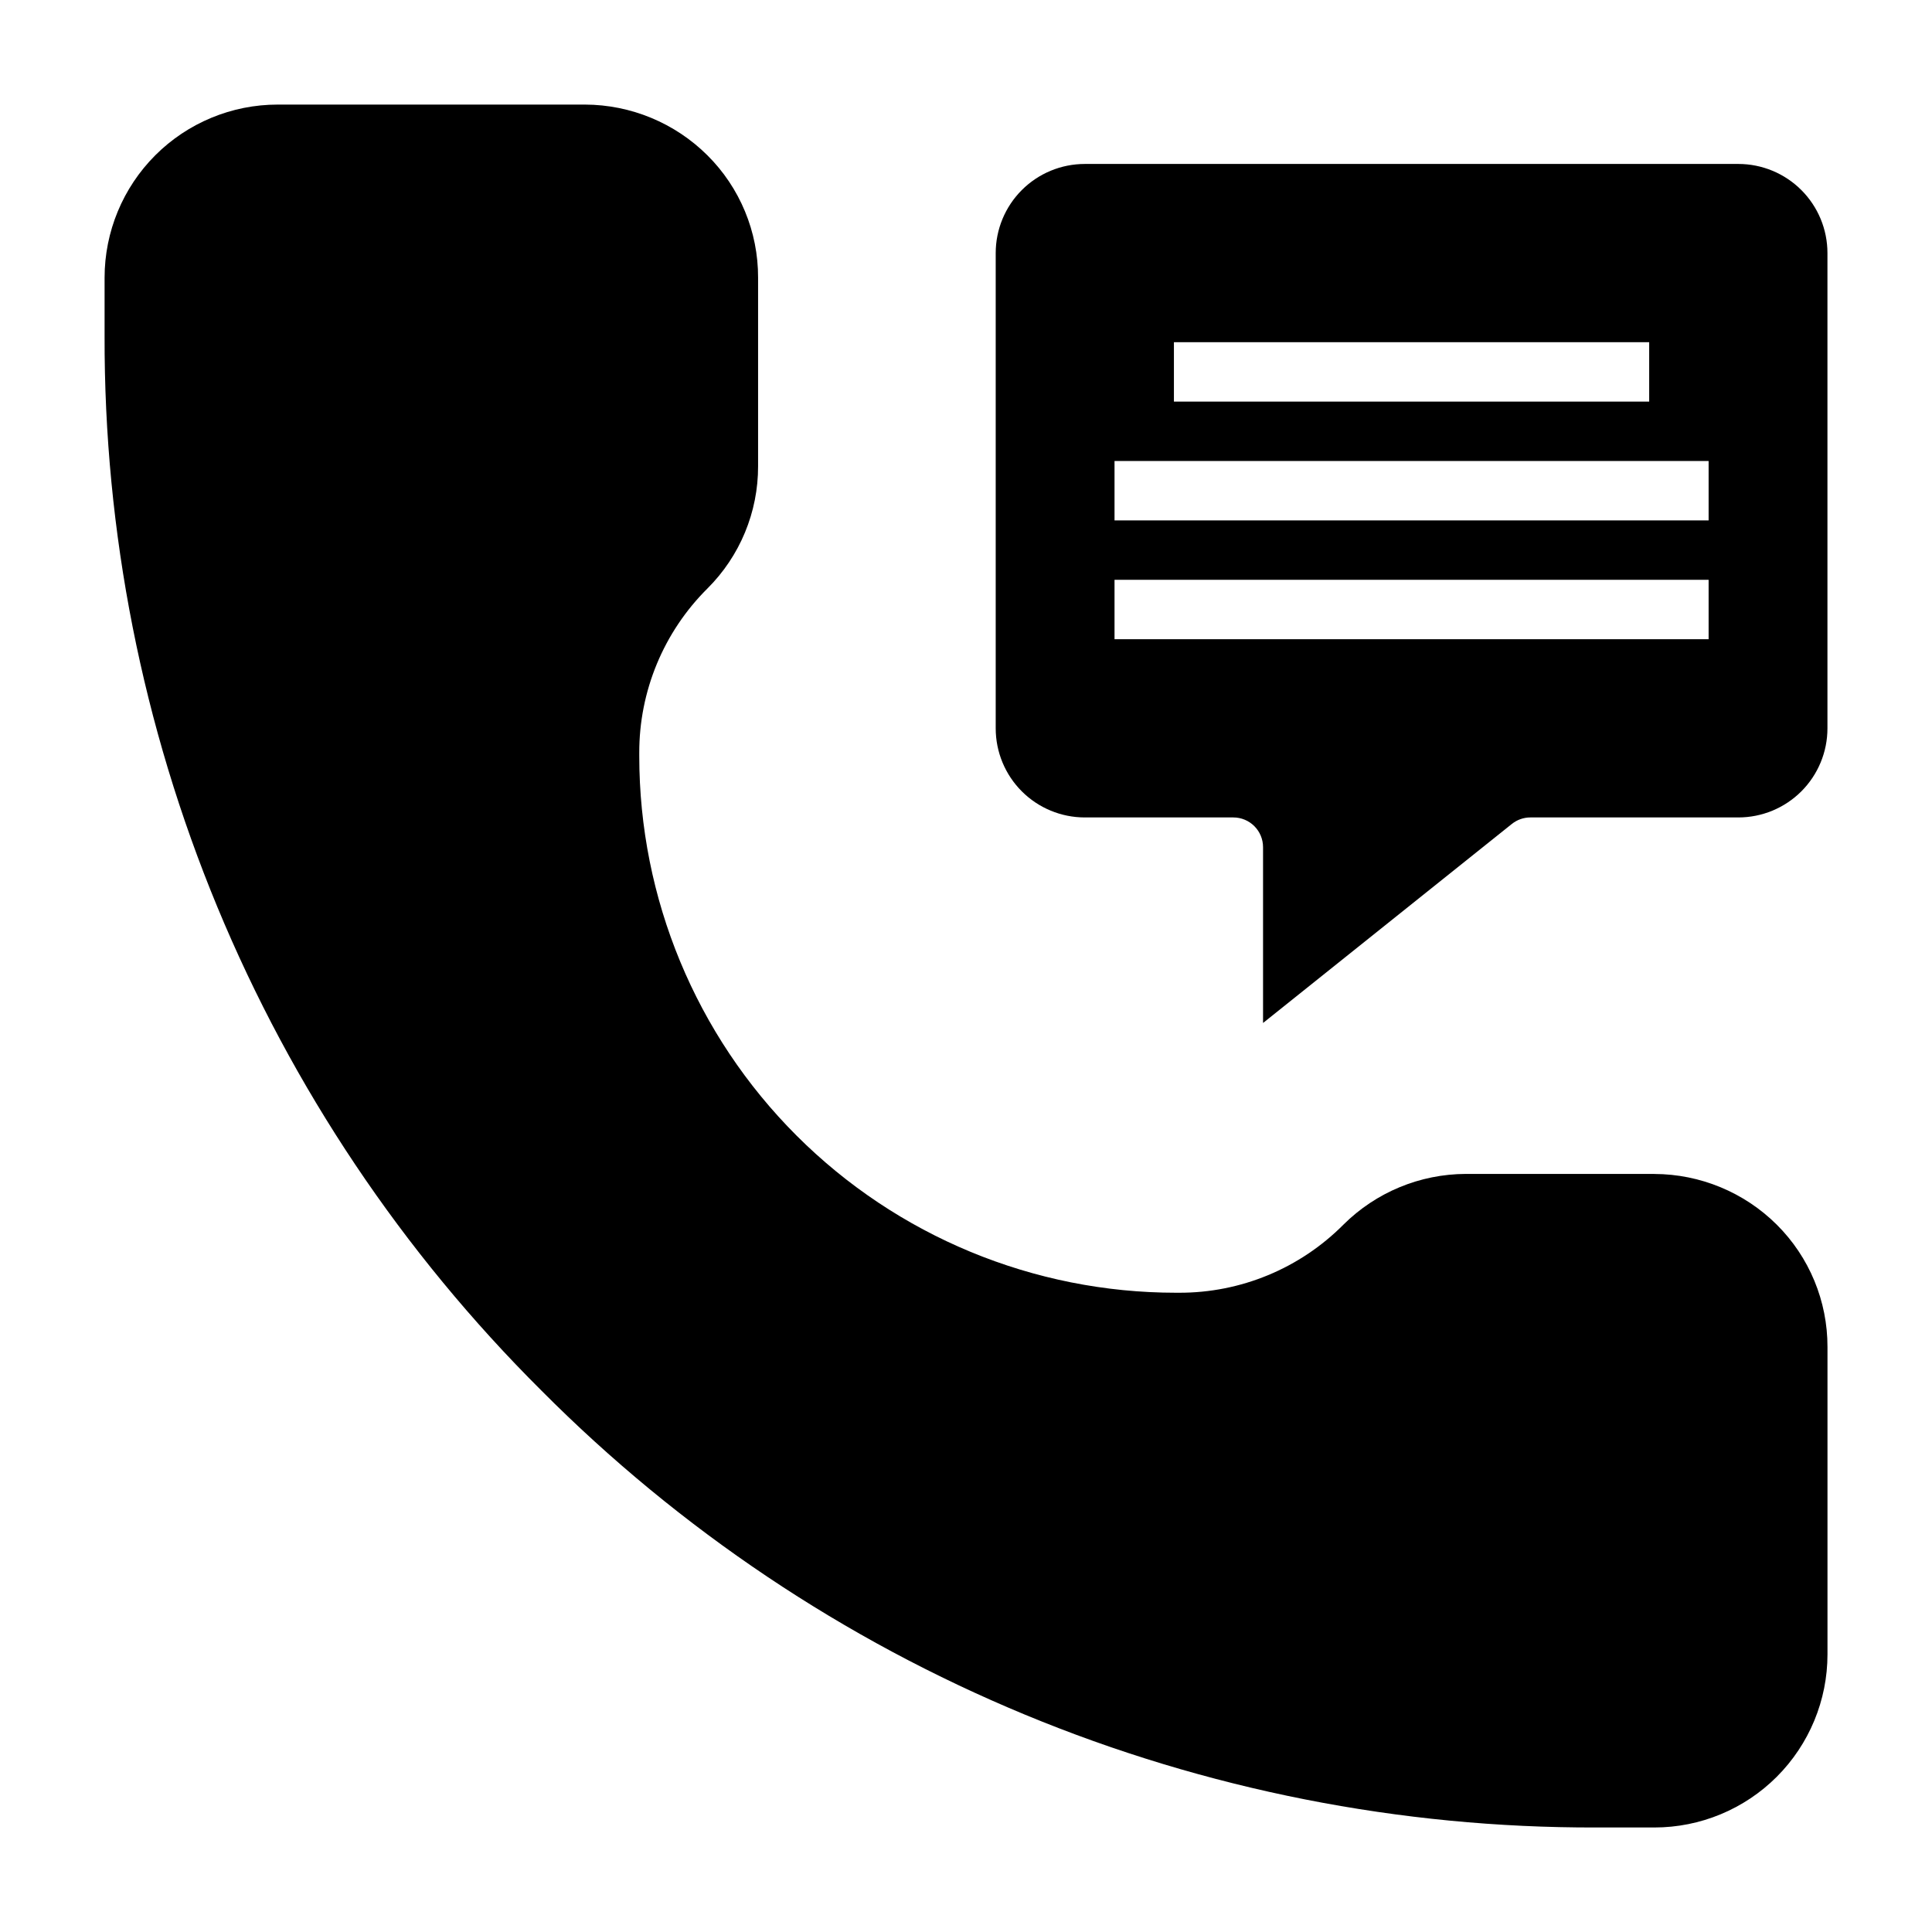
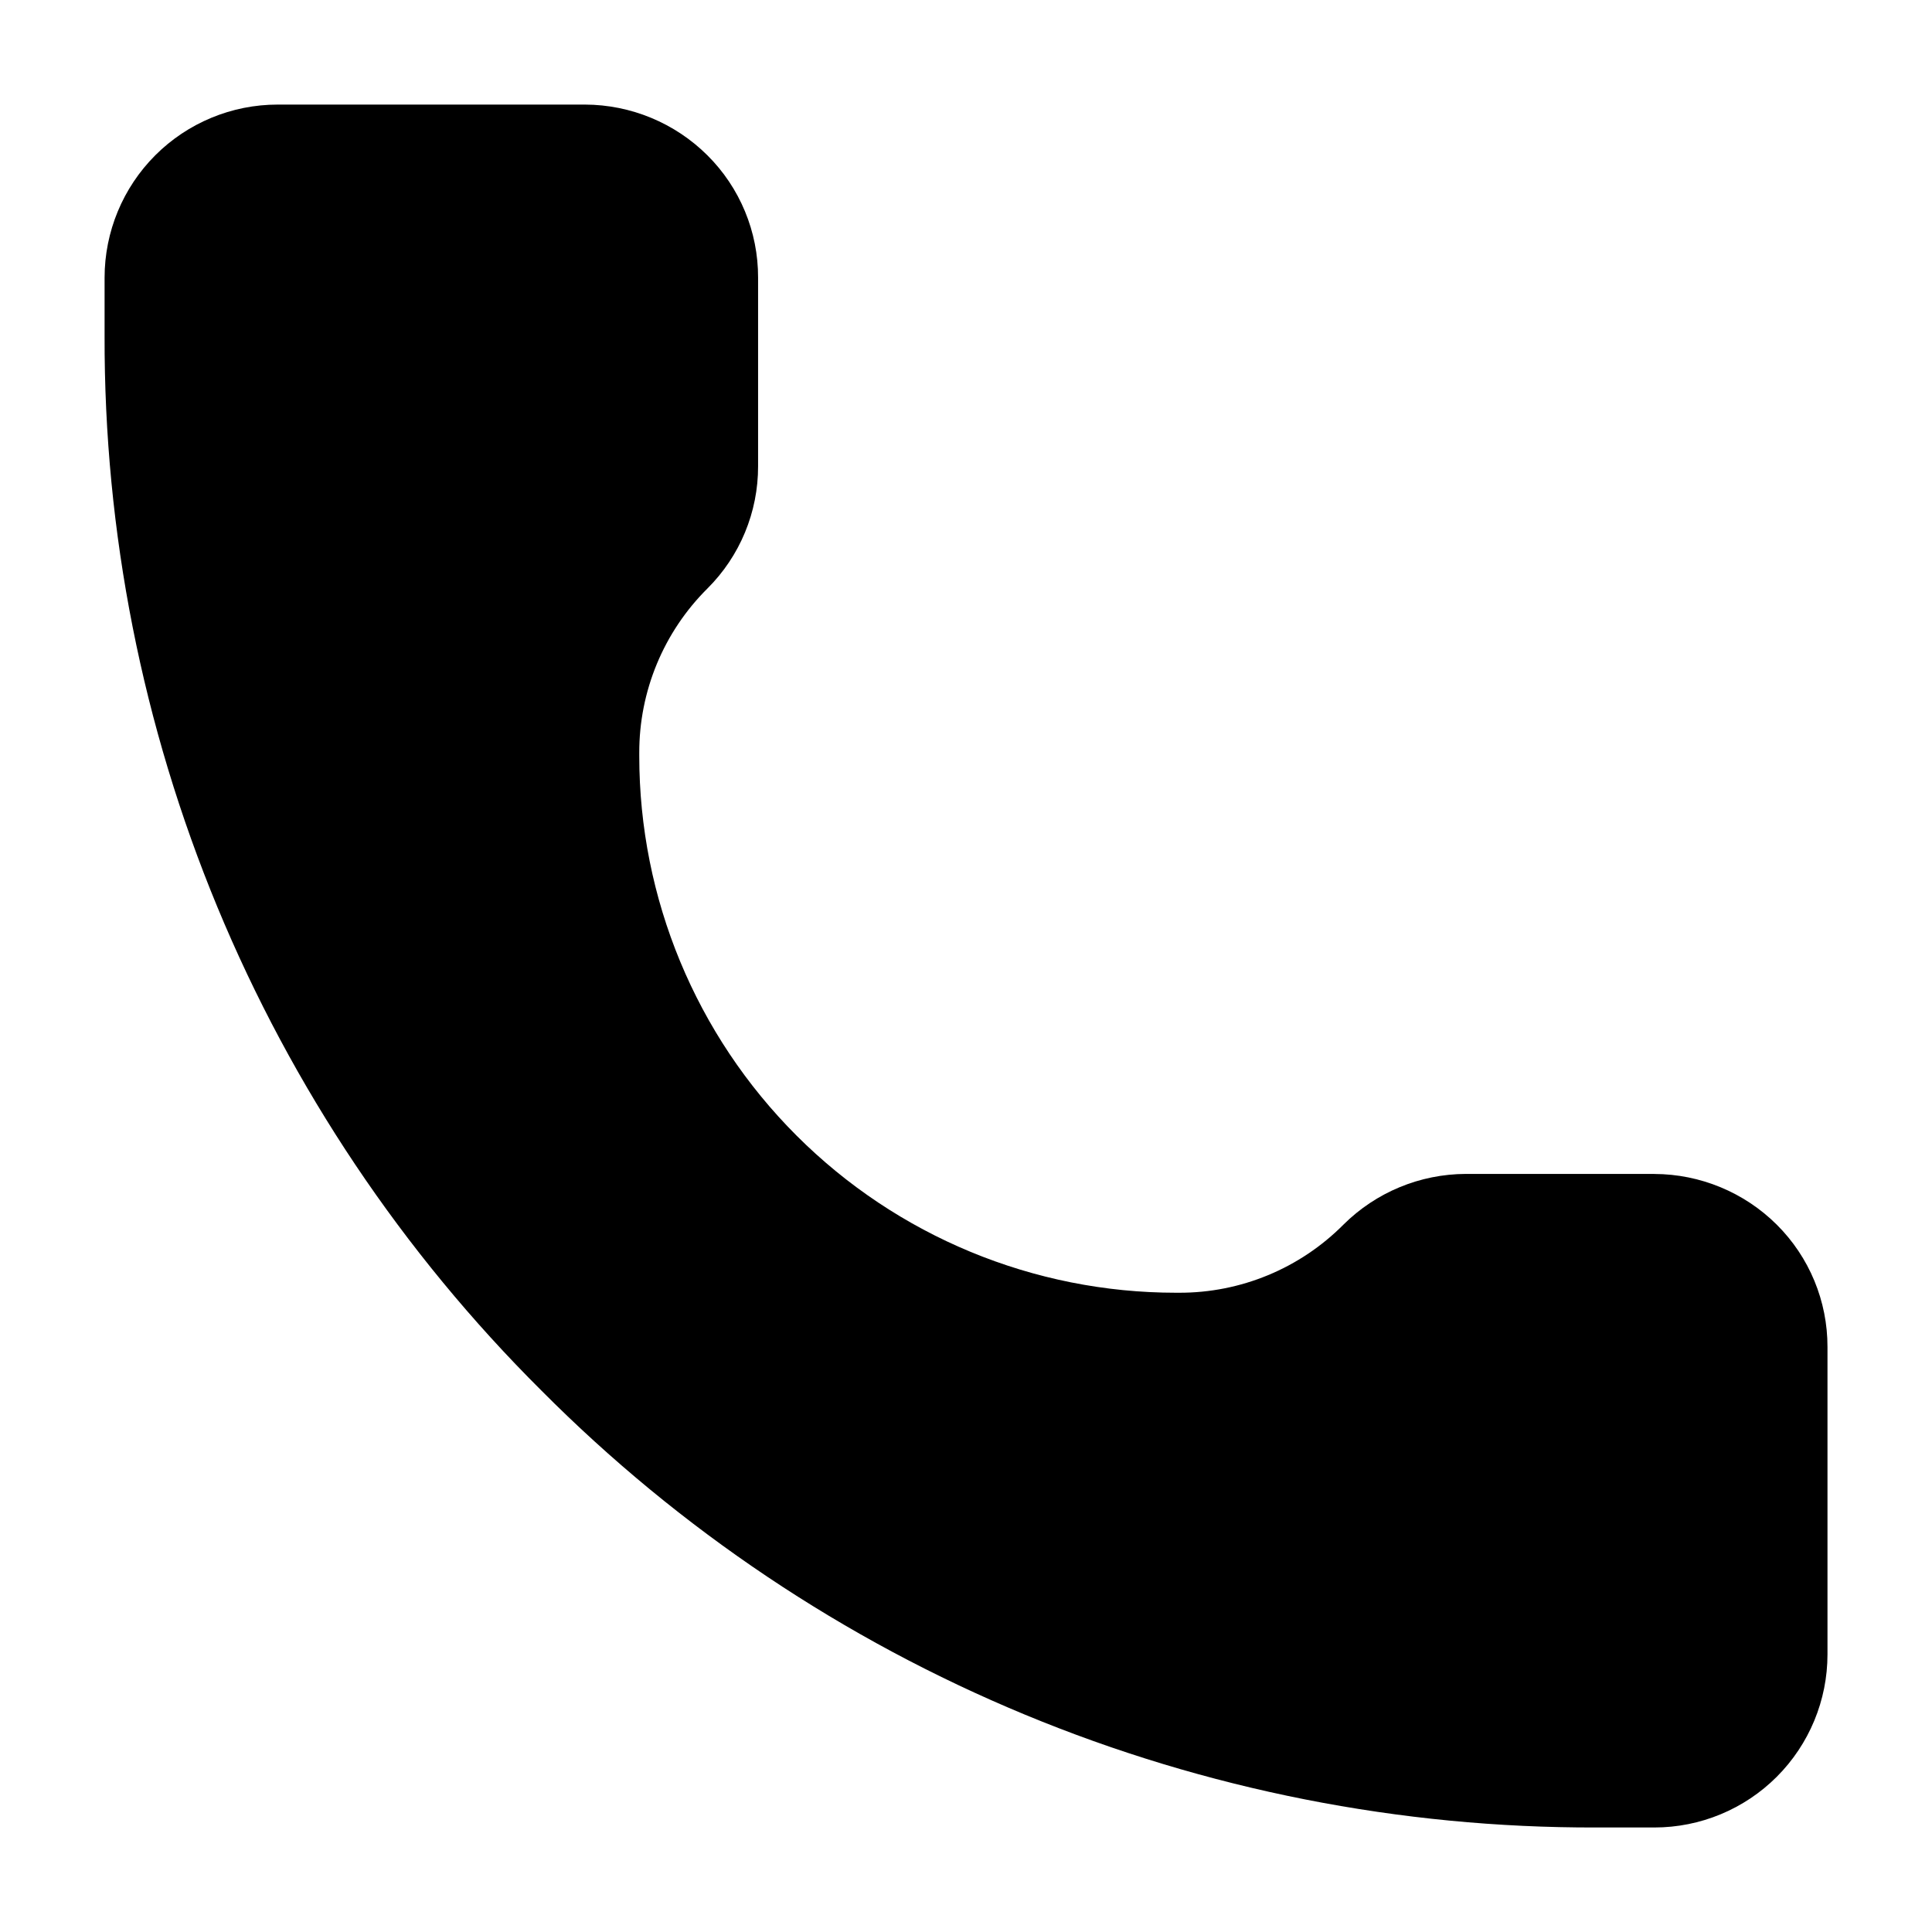
<svg xmlns="http://www.w3.org/2000/svg" fill="#000000" width="800px" height="800px" version="1.1" viewBox="144 144 512 512">
  <g>
    <path d="m582.41 455.1h-49.941c-12.16 0.035-23.816 4.863-32.441 13.438-11.527 11.598-27.219 18.098-43.57 18.051h-0.789c-37.727 0.004-73.914-14.984-100.59-41.66-26.68-26.68-41.668-62.863-41.668-100.59v-0.789c-0.047-16.352 6.453-32.047 18.051-43.578 8.633-8.586 13.473-20.27 13.438-32.449v-49.93c0.035-12.176-4.805-23.859-13.438-32.441-8.625-8.574-20.281-13.402-32.441-13.438h-81.434c-12.168 0-23.836 4.836-32.438 13.438-8.602 8.605-13.434 20.273-13.434 32.441v15.414-0.004c-0.145 51.934 10.016 103.38 29.887 151.36 19.875 47.977 49.066 91.535 85.887 128.16 36.617 36.82 80.18 66.012 128.16 85.887 47.977 19.871 99.418 30.031 151.35 29.891h15.422c12.168 0 23.836-4.836 32.441-13.438 8.602-8.605 13.438-20.273 13.438-32.441v-81.43c0.031-12.176-4.809-23.855-13.438-32.441-8.625-8.574-20.281-13.402-32.441-13.438z" />
-     <path d="m604.67 187.45h-173.18c-6.266 0-12.273 2.488-16.699 6.918-4.43 4.43-6.918 10.434-6.918 16.699v125.95c0 6.262 2.488 12.27 6.918 16.699 4.426 4.426 10.434 6.914 16.699 6.914h39.359c2.086 0 4.09 0.832 5.566 2.309 1.477 1.477 2.305 3.477 2.305 5.566v46.594l65.93-52.742c1.395-1.117 3.129-1.727 4.918-1.727h55.105c6.262 0 12.27-2.488 16.699-6.914 4.43-4.43 6.918-10.438 6.918-16.699v-125.95c0-6.266-2.488-12.27-6.918-16.699-4.43-4.43-10.438-6.918-16.699-6.918zm-149.57 47.234h125.95v15.742h-125.95zm141.7 78.719h-157.44v-15.742h157.44zm0-31.488h-157.44v-15.742h157.44z" />
  </g>
</svg>